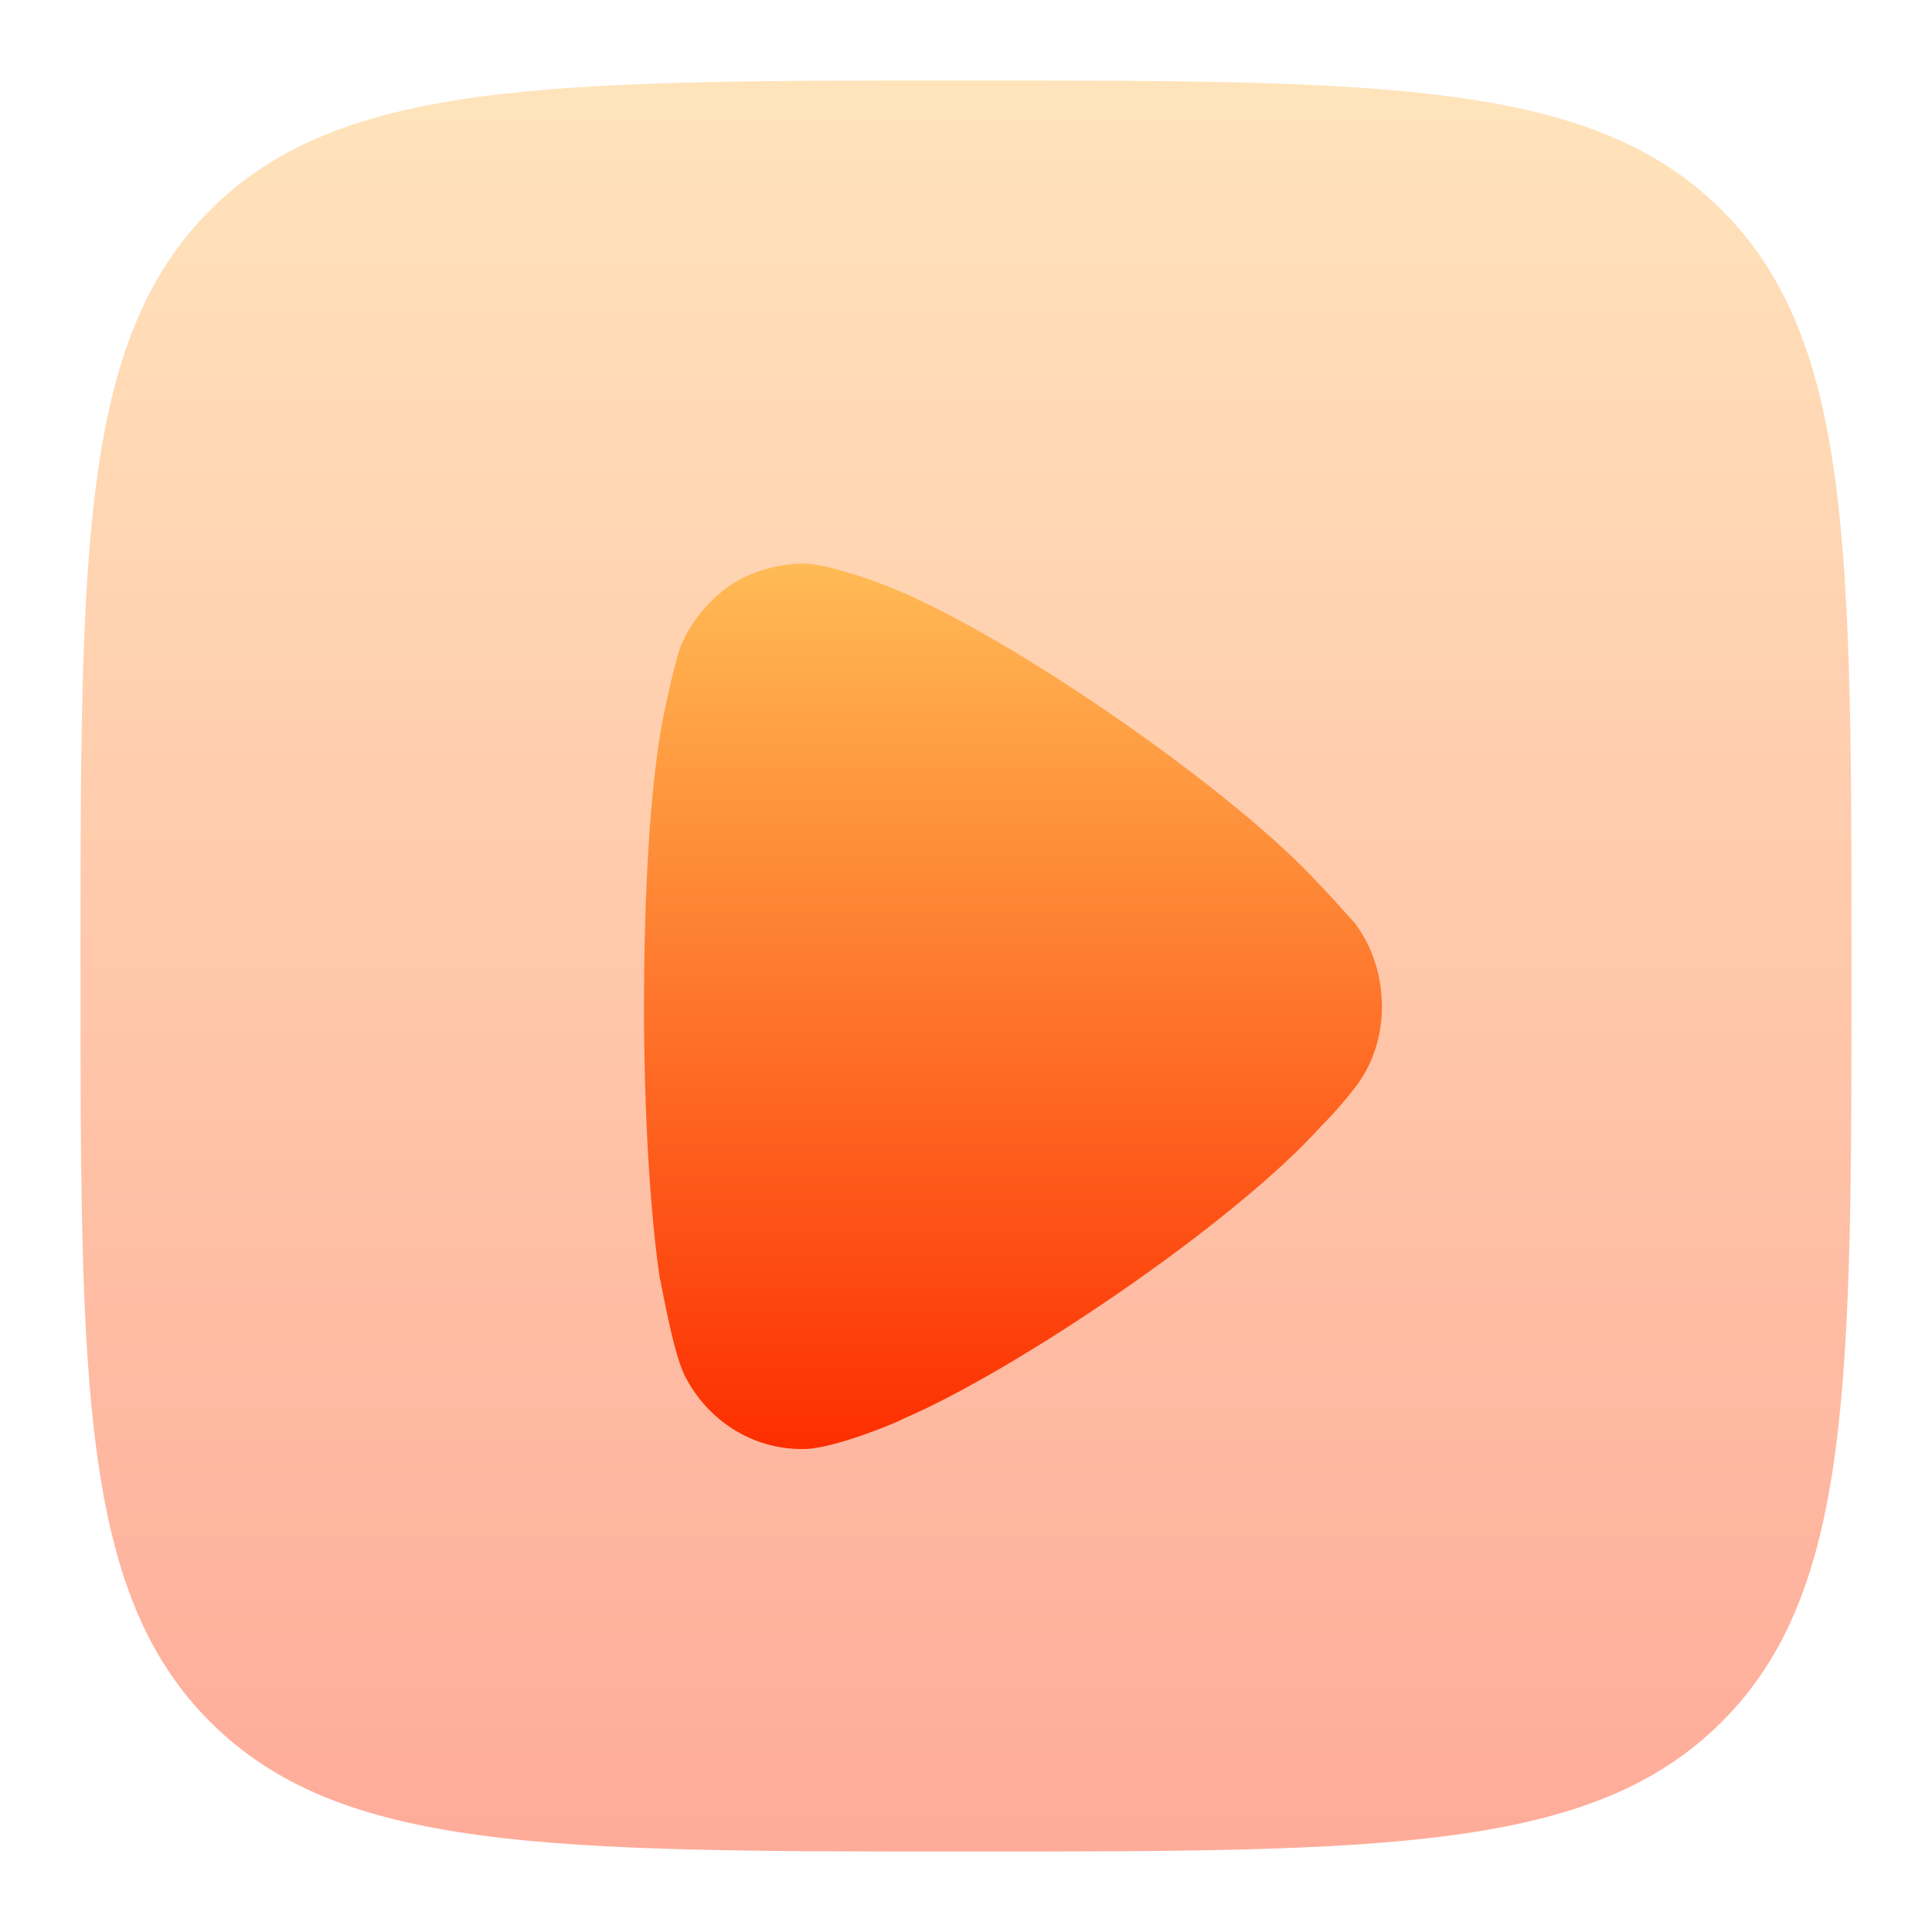
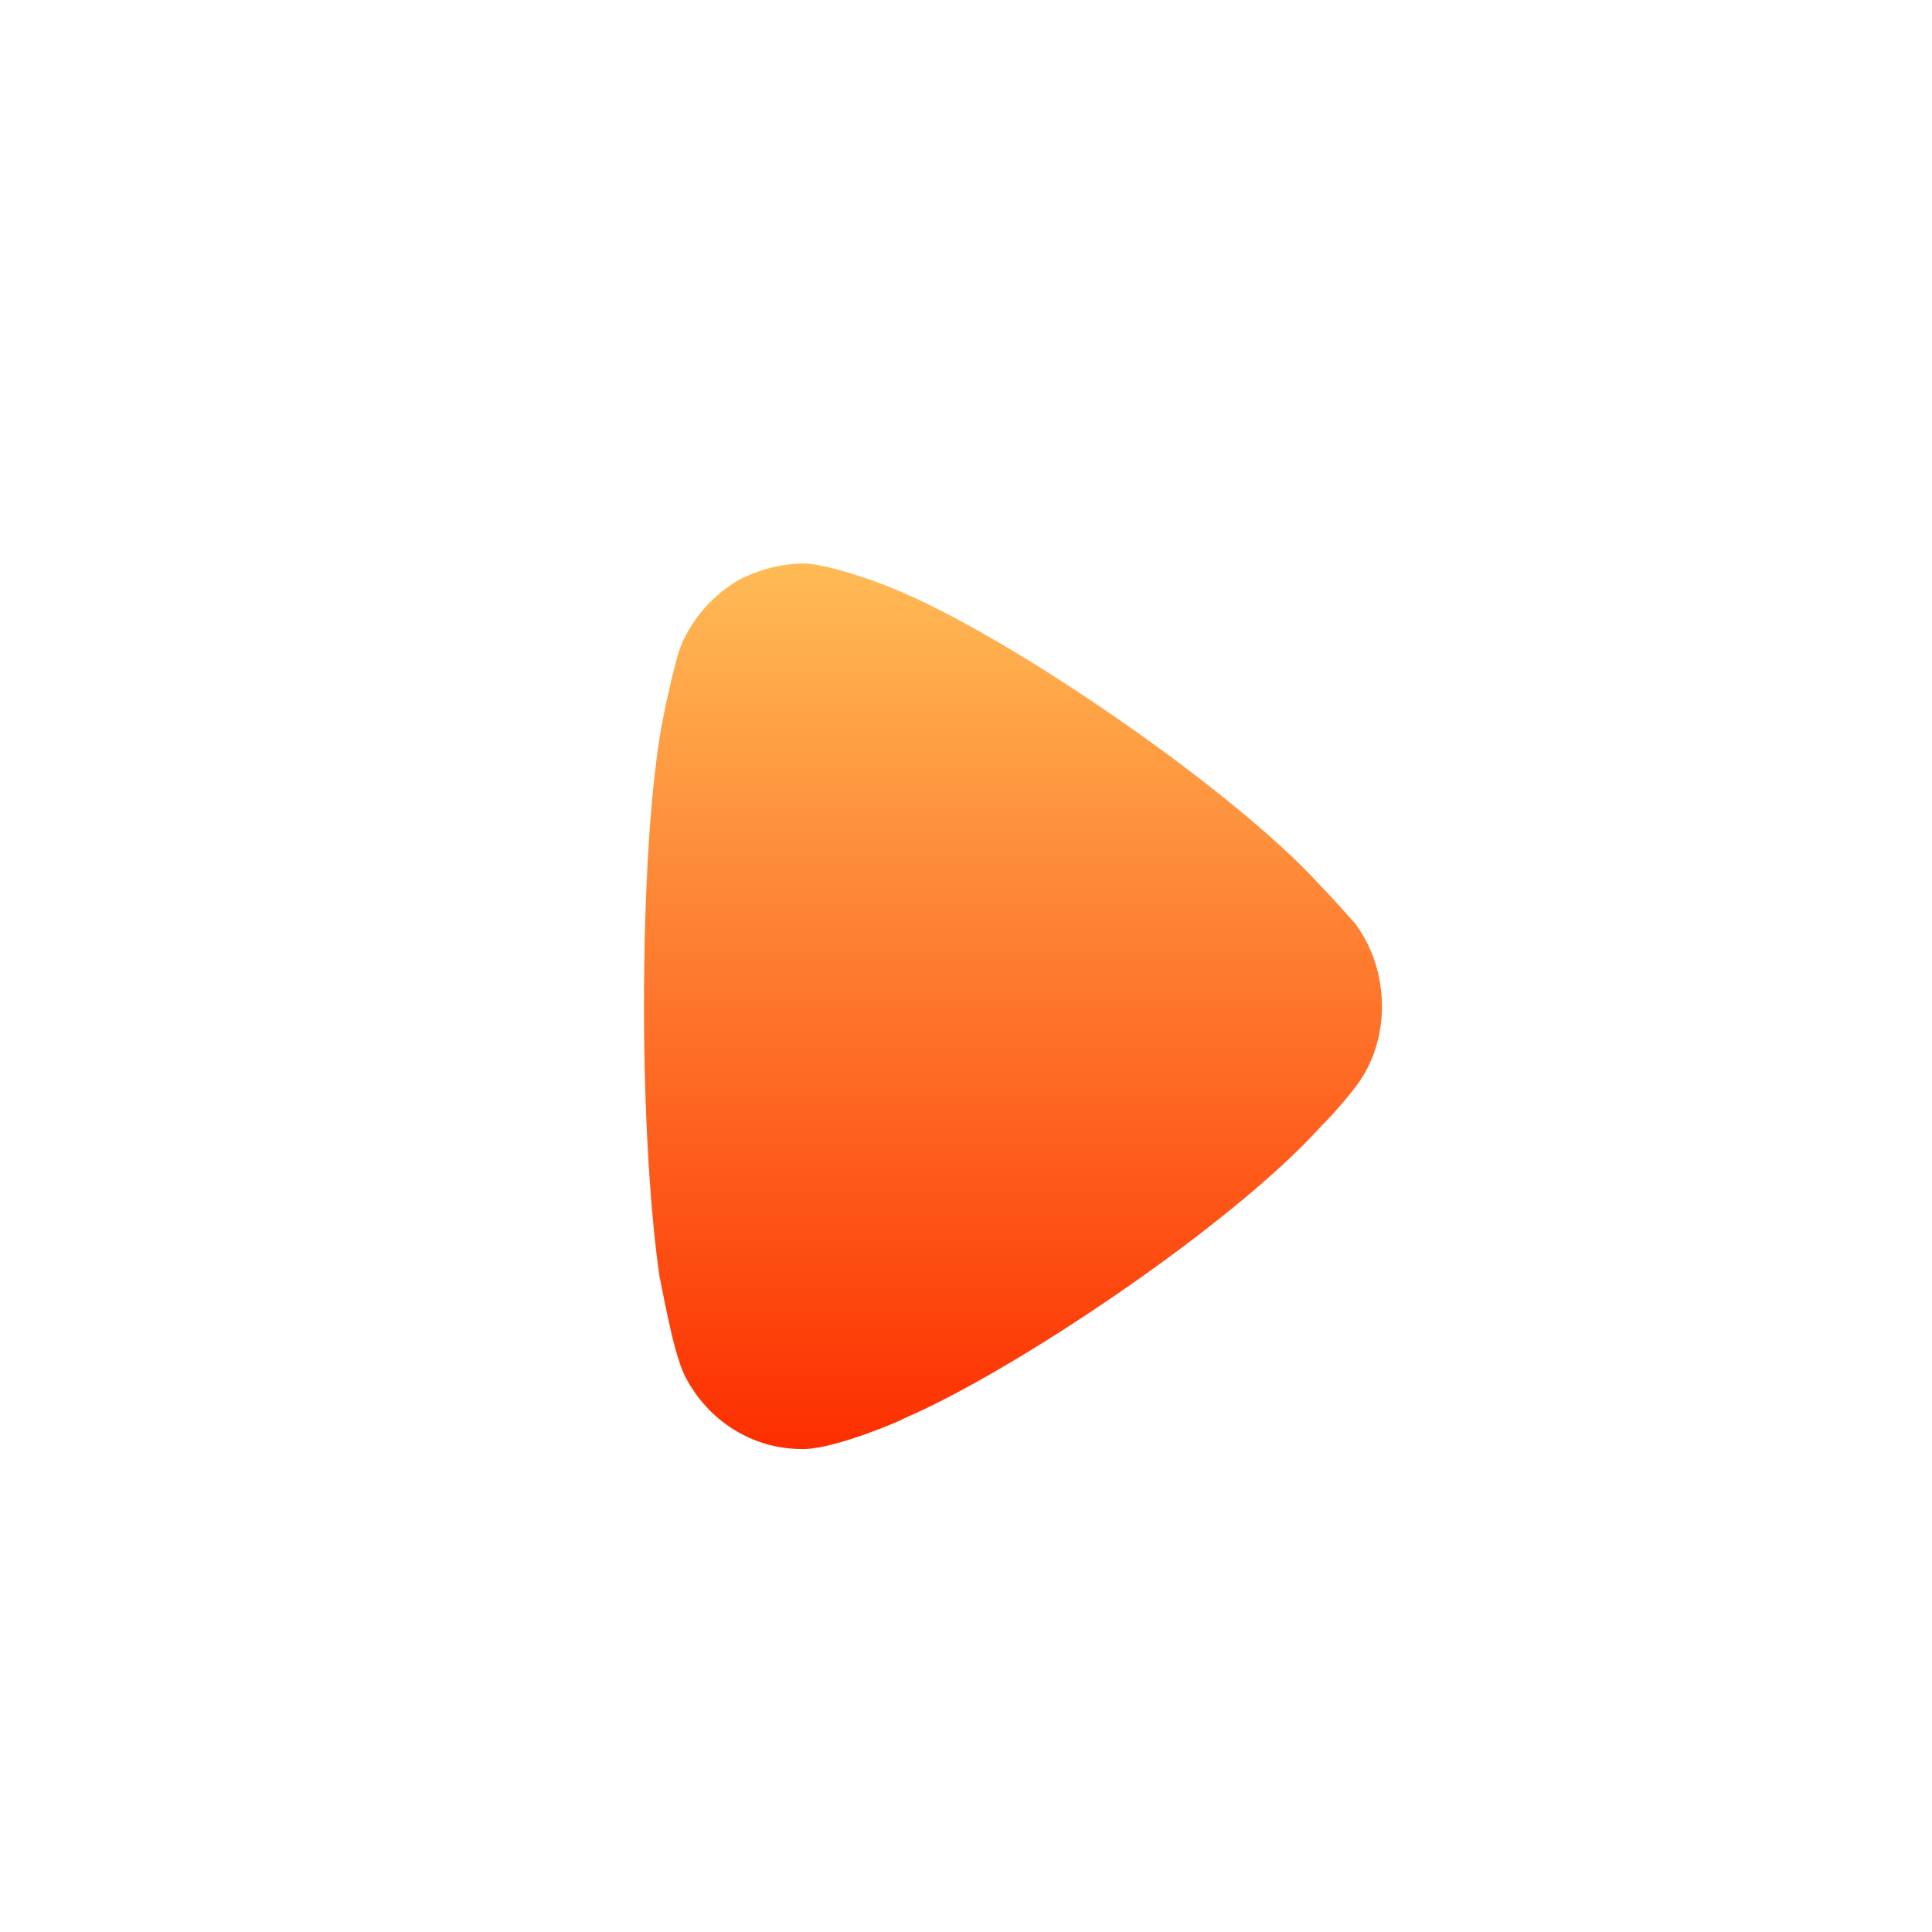
<svg xmlns="http://www.w3.org/2000/svg" width="24" height="24" viewBox="0 0 24 24" fill="none">
-   <path opacity="0.4" d="M2.61 2.61C1 4.223 1 6.815 1 12C1 17.185 1 19.778 2.61 21.389C4.223 23 6.815 23 12 23C17.185 23 19.778 23 21.389 21.389C23 19.779 23 17.185 23 12C23 6.815 23 4.222 21.389 2.61C19.779 1 17.185 1 12 1C6.815 1 4.222 1 2.61 2.61Z" fill="url(#paint0_linear_8_153)" />
  <path d="M17.167 12.507C17.167 12.854 17.062 13.203 16.854 13.482C16.815 13.537 16.633 13.763 16.49 13.91L16.412 13.99C15.318 15.208 12.596 17.039 11.216 17.626C11.216 17.639 10.396 17.988 10.005 18H9.953C9.354 18 8.794 17.654 8.508 17.093C8.352 16.784 8.208 15.888 8.195 15.876C8.078 15.073 8 13.843 8 12.493C8 11.078 8.078 9.793 8.221 9.005C8.221 8.991 8.365 8.27 8.456 8.029C8.599 7.683 8.859 7.388 9.185 7.2C9.445 7.068 9.719 7 10.005 7C10.305 7.015 10.865 7.214 11.086 7.307C12.544 7.896 15.331 9.82 16.398 10.996C16.581 11.184 16.776 11.412 16.828 11.464C17.049 11.758 17.167 12.119 17.167 12.507" fill="url(#paint1_linear_8_153)" />
  <defs>
    <linearGradient id="paint0_linear_8_153" x1="12" y1="23" x2="12" y2="1" gradientUnits="userSpaceOnUse">
      <stop stop-color="#FD2E00" />
      <stop offset="1" stop-color="#FFBB55" />
    </linearGradient>
    <linearGradient id="paint1_linear_8_153" x1="12.583" y1="18" x2="12.583" y2="7" gradientUnits="userSpaceOnUse">
      <stop stop-color="#FD2E00" />
      <stop offset="1" stop-color="#FFBB55" />
    </linearGradient>
  </defs>
</svg>